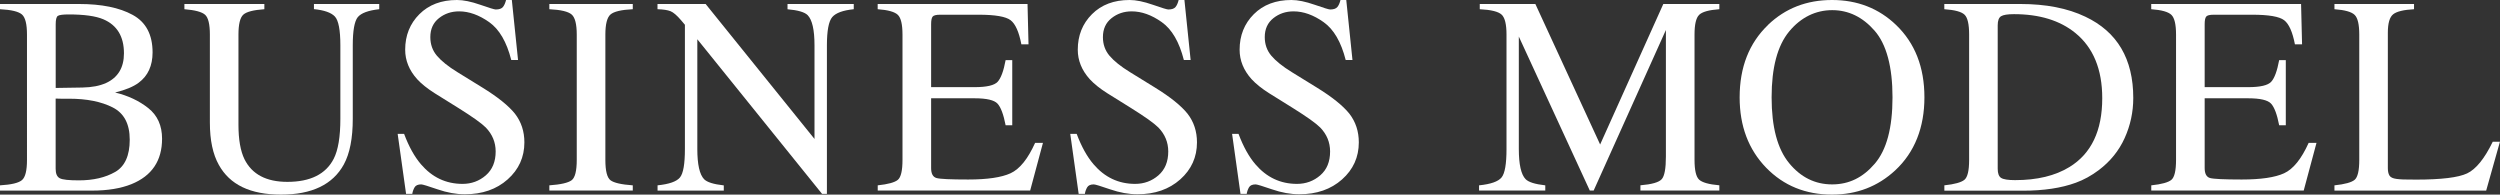
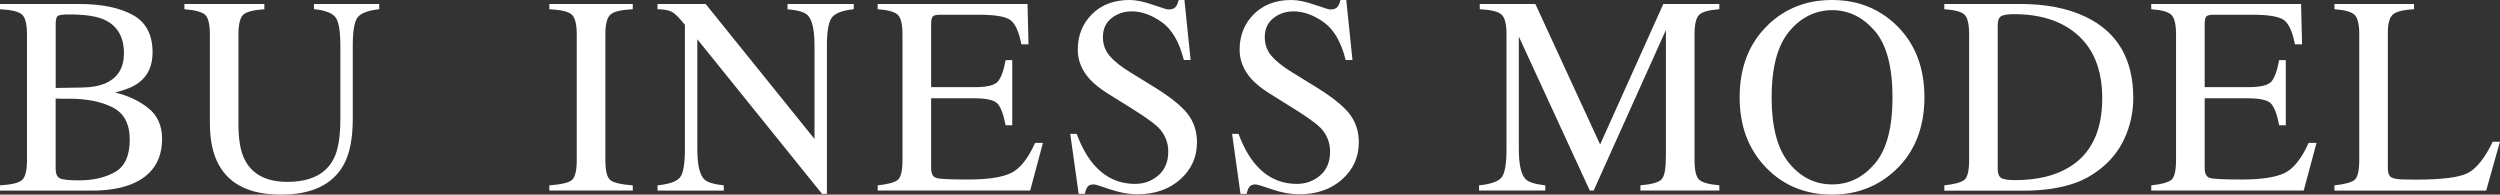
<svg xmlns="http://www.w3.org/2000/svg" id="_レイヤー_2" viewBox="0 0 531.86 41.4">
  <rect x="0" y="0" width="531.86" height="41.4" fill="#333333" stroke="none" />
  <defs>
    <style>.cls-1{fill:#fff;}</style>
  </defs>
  <g id="_レイヤー_1-2">
    <path class="cls-1" d="M0,39.43c2.41-.14,3.97-.51,4.68-1.12.71-.61,1.06-2.03,1.06-4.27V7.35c0-2.21-.35-3.63-1.06-4.26-.71-.63-2.27-1.01-4.68-1.13V.85h16.8c4.8,0,8.61.77,11.43,2.32,2.82,1.54,4.23,4.2,4.23,7.98,0,2.83-.99,4.99-2.96,6.45-1.11.84-2.78,1.53-5.01,2.08,2.75.66,5.11,1.77,7.06,3.32,1.95,1.55,2.93,3.72,2.93,6.51,0,4.68-2.17,7.9-6.5,9.66-2.28.92-5.09,1.38-8.43,1.38H0v-1.11ZM22.56,17.66c2.54-1.17,3.81-3.28,3.81-6.31,0-3.58-1.46-6-4.39-7.25-1.62-.69-4.08-1.03-7.38-1.03-1.25,0-2.02.11-2.31.32-.29.21-.44.8-.44,1.76v13.56l5.71-.09c2.01-.04,3.68-.36,5.01-.97ZM24.49,36.59c2.07-1.19,3.11-3.48,3.11-6.86s-1.21-5.65-3.63-6.88c-2.42-1.23-5.51-1.85-9.26-1.85h-1.74c-.24,0-.62,0-1.13-.03v14.94c0,1.04.29,1.7.88,2.01s1.94.45,4.07.45c3.07,0,5.63-.6,7.71-1.79Z" />
    <path class="cls-1" d="M56.24.85v1.11c-2.3.16-3.8.54-4.48,1.16-.68.62-1.03,2.03-1.03,4.23v19.19c0,3.14.43,5.6,1.29,7.35,1.6,3.2,4.64,4.8,9.11,4.8,4.9,0,8.19-1.64,9.87-4.92.94-1.84,1.41-4.67,1.41-8.5v-15.62c0-3.26-.39-5.31-1.17-6.14-.78-.83-2.27-1.35-4.45-1.57V.85h13.89v1.11c-2.32.25-3.84.82-4.56,1.68-.71.87-1.07,2.88-1.07,6.02v15.62c0,4.14-.63,7.37-1.9,9.7-2.34,4.28-6.8,6.42-13.36,6.42s-10.9-2.11-13.24-6.33c-1.27-2.27-1.9-5.25-1.9-8.96V7.35c0-2.19-.34-3.59-1.01-4.2s-2.14-1.01-4.41-1.19V.85h17.02Z" />
-     <path class="cls-1" d="M85.97,28.48c1.01,2.7,2.2,4.84,3.57,6.45,2.38,2.79,5.33,4.19,8.86,4.19,1.91,0,3.56-.61,4.96-1.82,1.39-1.21,2.09-2.9,2.09-5.07,0-1.95-.7-3.65-2.1-5.1-.92-.92-2.85-2.29-5.79-4.13l-5.12-3.19c-1.54-.98-2.77-1.96-3.69-2.96-1.7-1.89-2.55-3.98-2.55-6.27,0-3.03,1.01-5.55,3.02-7.56,2.01-2.01,4.68-3.02,8-3.02,1.37,0,3.01.34,4.94,1.01,1.92.67,3.02,1.01,3.3,1.01.74,0,1.25-.18,1.54-.53.28-.35.5-.85.66-1.49h1.23l1.32,12.77h-1.44c-.98-3.85-2.54-6.53-4.7-8.06-2.16-1.52-4.29-2.29-6.4-2.29-1.64,0-3.07.48-4.29,1.45-1.22.97-1.83,2.31-1.83,4.03,0,1.54.47,2.86,1.4,3.96.94,1.11,2.39,2.28,4.36,3.49l5.27,3.25c3.3,2.03,5.62,3.9,6.98,5.6,1.33,1.72,2,3.75,2,6.09,0,3.14-1.19,5.77-3.56,7.88s-5.41,3.16-9.1,3.16c-1.86,0-3.79-.35-5.82-1.05s-3.18-1.05-3.47-1.05c-.7,0-1.18.21-1.42.64-.24.43-.41.89-.48,1.38h-1.32l-1.79-12.77h1.38Z" />
    <path class="cls-1" d="M116.87,39.43c2.44-.17,4.02-.54,4.75-1.09.72-.55,1.08-1.99,1.08-4.3V7.35c0-2.21-.36-3.63-1.08-4.26-.72-.63-2.3-1.01-4.75-1.13V.85h17.75v1.11c-2.44.12-4.02.49-4.75,1.13-.72.63-1.08,2.06-1.08,4.26v26.69c0,2.31.36,3.74,1.08,4.3.72.55,2.3.92,4.75,1.09v1.11h-17.75v-1.11Z" />
    <path class="cls-1" d="M139.88,39.43c2.48-.25,4.07-.81,4.78-1.68s1.05-2.88,1.05-6.05V5.27l-.82-.97c-.88-1.03-1.63-1.67-2.24-1.92-.62-.24-1.54-.39-2.77-.42V.85h10.24l23.16,28.71V9.62c0-3.28-.49-5.41-1.46-6.4-.64-.64-2.07-1.06-4.28-1.25V.85h14.09v1.11c-2.29.23-3.81.79-4.57,1.67s-1.14,2.89-1.14,6.04v31.58h-1.03l-26.54-32.9v23.36c0,3.28.48,5.41,1.44,6.41.62.64,2.02,1.08,4.19,1.32v1.11h-14.09v-1.11Z" />
    <path class="cls-1" d="M186.73,39.43c2.21-.23,3.64-.63,4.29-1.18.65-.55.98-1.96.98-4.21V7.35c0-2.13-.32-3.52-.97-4.17s-2.08-1.06-4.31-1.22V.85h31.88l.21,8.58h-1.52c-.51-2.64-1.27-4.35-2.29-5.13-1.02-.78-3.28-1.17-6.8-1.17h-8.17c-.88,0-1.42.14-1.63.42-.21.28-.31.82-.31,1.6v13.39h9.26c2.56,0,4.19-.38,4.89-1.14.7-.76,1.27-2.29,1.7-4.61h1.41v13.86h-1.41c-.45-2.32-1.03-3.86-1.73-4.61s-2.32-1.13-4.86-1.13h-9.26v14.85c0,1.19.38,1.89,1.13,2.11s3.01.32,6.76.32c4.07,0,7.07-.44,9.01-1.33,1.94-.89,3.68-3.04,5.22-6.46h1.67l-2.72,10.14h-32.43v-1.11Z" />
    <path class="cls-1" d="M229.06,28.48c1.01,2.7,2.2,4.84,3.57,6.45,2.38,2.79,5.33,4.19,8.86,4.19,1.91,0,3.56-.61,4.96-1.82,1.39-1.21,2.09-2.9,2.09-5.07,0-1.95-.7-3.65-2.1-5.1-.92-.92-2.85-2.29-5.79-4.13l-5.12-3.19c-1.54-.98-2.77-1.96-3.69-2.96-1.7-1.89-2.55-3.98-2.55-6.27,0-3.03,1.01-5.55,3.02-7.56,2.01-2.01,4.68-3.02,8-3.02,1.37,0,3.01.34,4.94,1.01,1.92.67,3.02,1.01,3.3,1.01.74,0,1.25-.18,1.54-.53s.5-.85.66-1.49h1.23l1.32,12.77h-1.44c-.98-3.85-2.54-6.53-4.7-8.06s-4.29-2.29-6.4-2.29c-1.64,0-3.07.48-4.29,1.45-1.22.97-1.83,2.31-1.83,4.03,0,1.54.47,2.86,1.4,3.96.94,1.11,2.39,2.28,4.36,3.49l5.27,3.25c3.3,2.03,5.62,3.9,6.98,5.6,1.33,1.72,2,3.75,2,6.09,0,3.14-1.19,5.77-3.56,7.88s-5.41,3.16-9.1,3.16c-1.86,0-3.79-.35-5.82-1.05s-3.18-1.05-3.47-1.05c-.7,0-1.18.21-1.42.64-.24.43-.41.89-.48,1.38h-1.32l-1.79-12.77h1.38Z" />
    <path class="cls-1" d="M263.49,28.48c1.01,2.7,2.2,4.84,3.57,6.45,2.38,2.79,5.33,4.19,8.86,4.19,1.91,0,3.56-.61,4.96-1.82s2.09-2.9,2.09-5.07c0-1.95-.7-3.65-2.1-5.1-.92-.92-2.85-2.29-5.79-4.13l-5.12-3.19c-1.54-.98-2.77-1.96-3.69-2.96-1.7-1.89-2.55-3.98-2.55-6.27,0-3.03,1.01-5.55,3.02-7.56s4.68-3.02,8-3.02c1.37,0,3.01.34,4.94,1.01,1.92.67,3.02,1.01,3.3,1.01.74,0,1.25-.18,1.54-.53s.5-.85.66-1.49h1.23l1.32,12.77h-1.44c-.98-3.85-2.54-6.53-4.7-8.06s-4.29-2.29-6.4-2.29c-1.64,0-3.07.48-4.29,1.45s-1.83,2.31-1.83,4.03c0,1.54.47,2.86,1.4,3.96.94,1.11,2.39,2.28,4.36,3.49l5.27,3.25c3.3,2.03,5.62,3.9,6.98,5.6,1.33,1.72,2,3.75,2,6.09,0,3.14-1.19,5.77-3.56,7.88s-5.41,3.16-9.1,3.16c-1.86,0-3.79-.35-5.82-1.05s-3.18-1.05-3.47-1.05c-.7,0-1.18.21-1.42.64s-.41.89-.48,1.38h-1.32l-1.79-12.77h1.38Z" />
    <path class="cls-1" d="M314.67,39.43c2.48-.25,4.07-.81,4.78-1.68s1.05-2.88,1.05-6.05V7.35c0-2.17-.34-3.58-1.03-4.23s-2.24-1.04-4.66-1.16V.85h11.83l13.78,29.89,13.44-29.89h11.92v1.11c-2.23.16-3.66.56-4.31,1.21s-.97,2.04-.97,4.17v26.67c0,2.19.32,3.59.97,4.2s2.08,1.02,4.31,1.21v1.11h-16.79v-1.11c2.42-.2,3.93-.63,4.53-1.3.6-.67.89-2.28.89-4.82V6.38l-15.37,34.16h-.82l-15.1-32.76v23.92c0,3.28.48,5.42,1.44,6.41.62.64,2.02,1.08,4.19,1.32v1.11h-14.09v-1.11Z" />
    <path class="cls-1" d="M376.13,5.3c3.69-3.54,8.23-5.3,13.62-5.3s9.96,1.78,13.65,5.33c4,3.85,6.01,8.97,6.01,15.38s-2.07,11.68-6.21,15.53c-3.71,3.44-8.19,5.16-13.45,5.16-5.62,0-10.29-1.9-14-5.71-3.77-3.89-5.65-8.88-5.65-14.97,0-6.41,2.01-11.54,6.04-15.41ZM380.62,34.7c2.48,3.02,5.53,4.53,9.15,4.53s6.56-1.47,9.08-4.41,3.77-7.64,3.77-14.11-1.27-11.27-3.81-14.18-5.55-4.37-9.03-4.37-6.64,1.51-9.14,4.53-3.74,7.69-3.74,14.02,1.24,10.97,3.72,13.99Z" />
    <path class="cls-1" d="M413.64,39.43c2.19-.23,3.61-.63,4.28-1.18s1-1.96,1-4.21V7.35c0-2.19-.32-3.59-.97-4.22s-2.08-1.02-4.31-1.17V.85h16.17c5.45,0,10.06.9,13.83,2.7,6.8,3.22,10.2,8.98,10.2,17.29,0,2.99-.61,5.83-1.83,8.53s-3.06,4.97-5.52,6.83c-1.56,1.17-3.18,2.06-4.86,2.67-3.07,1.13-6.84,1.7-11.31,1.7h-16.67v-1.11ZM425.73,37.85c.48.31,1.47.47,2.97.47,4.69,0,8.54-.93,11.57-2.79,4.65-2.85,6.97-7.73,6.97-14.63,0-6.16-1.91-10.79-5.74-13.9-3.28-2.66-7.63-3.99-13.04-3.99-1.35,0-2.26.15-2.74.44-.48.29-.72.94-.72,1.94v30.52c0,.98.24,1.62.72,1.94Z" />
    <path class="cls-1" d="M457.67,39.43c2.21-.23,3.64-.63,4.29-1.18s.98-1.96.98-4.21V7.35c0-2.13-.32-3.52-.97-4.17s-2.08-1.06-4.31-1.22V.85h31.88l.21,8.58h-1.52c-.51-2.64-1.27-4.35-2.29-5.13s-3.28-1.17-6.8-1.17h-8.17c-.88,0-1.43.14-1.63.42-.21.28-.31.82-.31,1.6v13.39h9.26c2.56,0,4.19-.38,4.89-1.14.7-.76,1.27-2.29,1.7-4.61h1.41v13.86h-1.41c-.45-2.32-1.03-3.86-1.73-4.61s-2.32-1.13-4.86-1.13h-9.26v14.85c0,1.19.38,1.89,1.13,2.11.75.21,3.01.32,6.76.32,4.07,0,7.07-.44,9.01-1.33s3.68-3.04,5.22-6.46h1.67l-2.72,10.14h-32.43v-1.11Z" />
    <path class="cls-1" d="M496.65,39.43c2.21-.23,3.64-.63,4.29-1.18s.98-1.96.98-4.21V7.35c0-2.13-.32-3.52-.97-4.17s-2.08-1.06-4.31-1.22V.85h16.93v1.11c-2.21.12-3.69.48-4.44,1.08s-1.13,1.9-1.13,3.9v28.83c0,.66.11,1.19.34,1.57.23.38.72.62,1.48.72.45.06.92.1,1.42.12s1.43.03,2.8.03c5.34,0,8.95-.44,10.82-1.32s3.7-3.12,5.46-6.74h1.53l-2.93,10.4h-32.28v-1.11Z" />
  </g>
</svg>